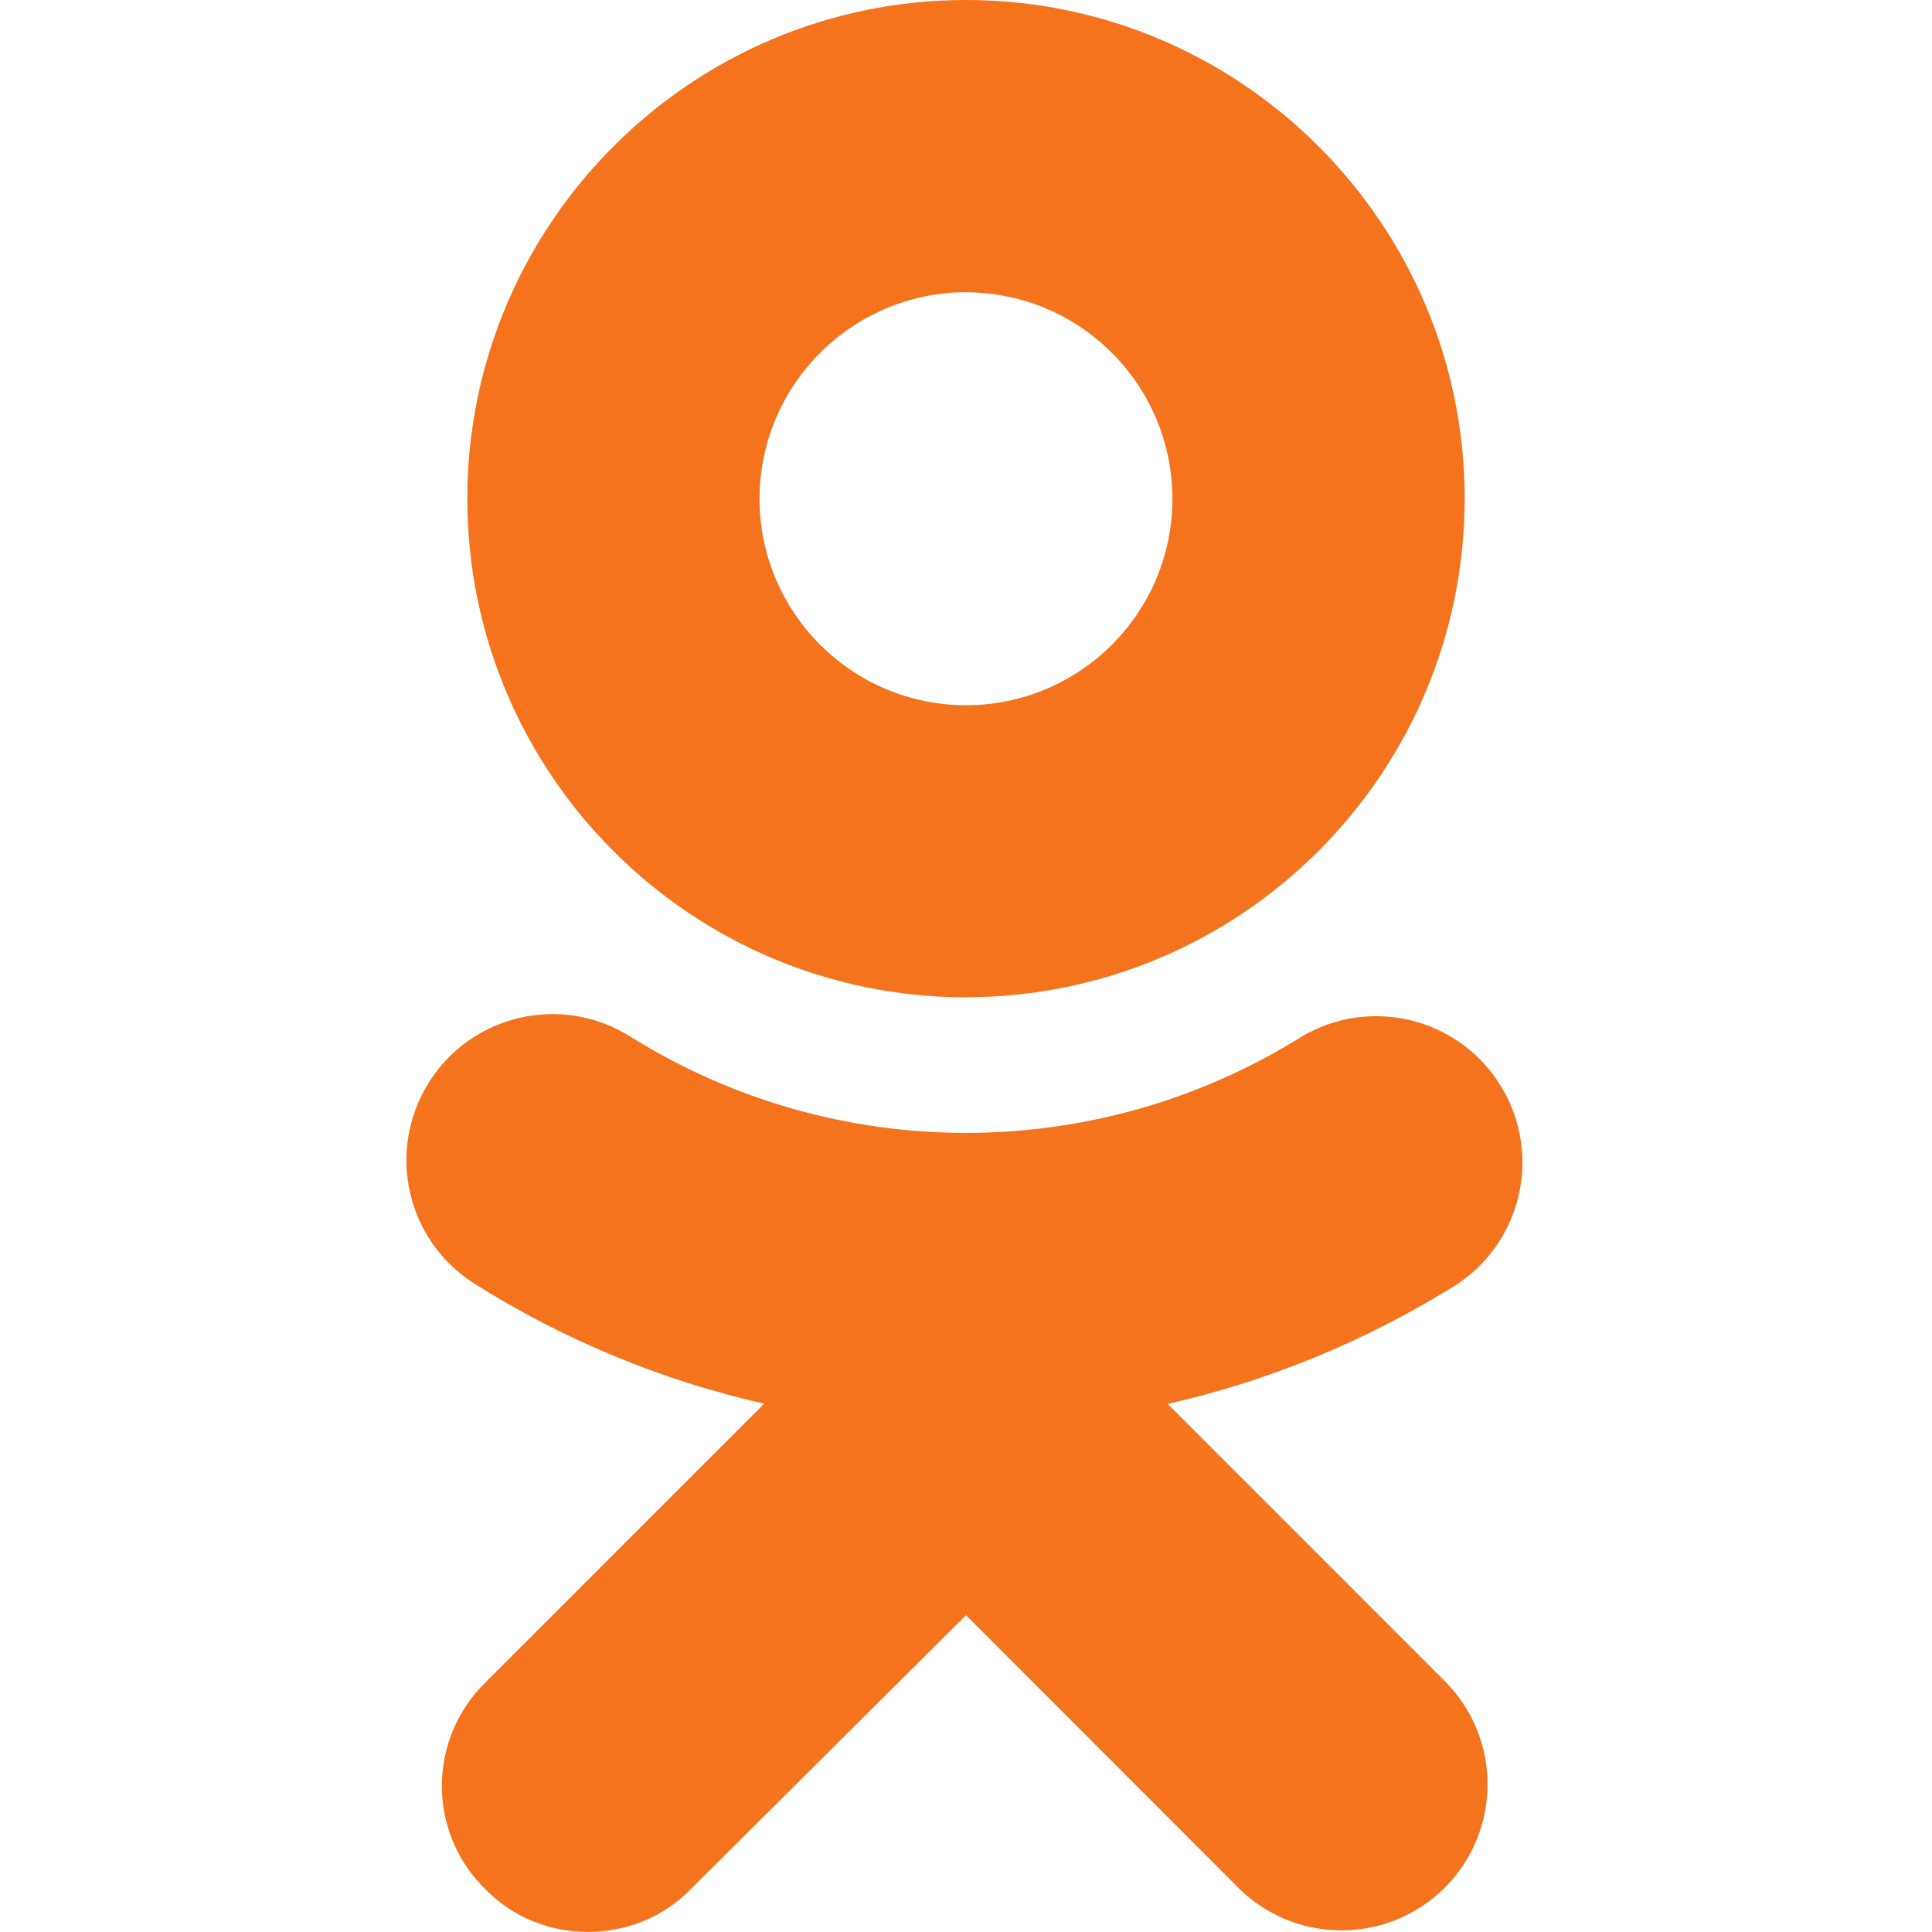
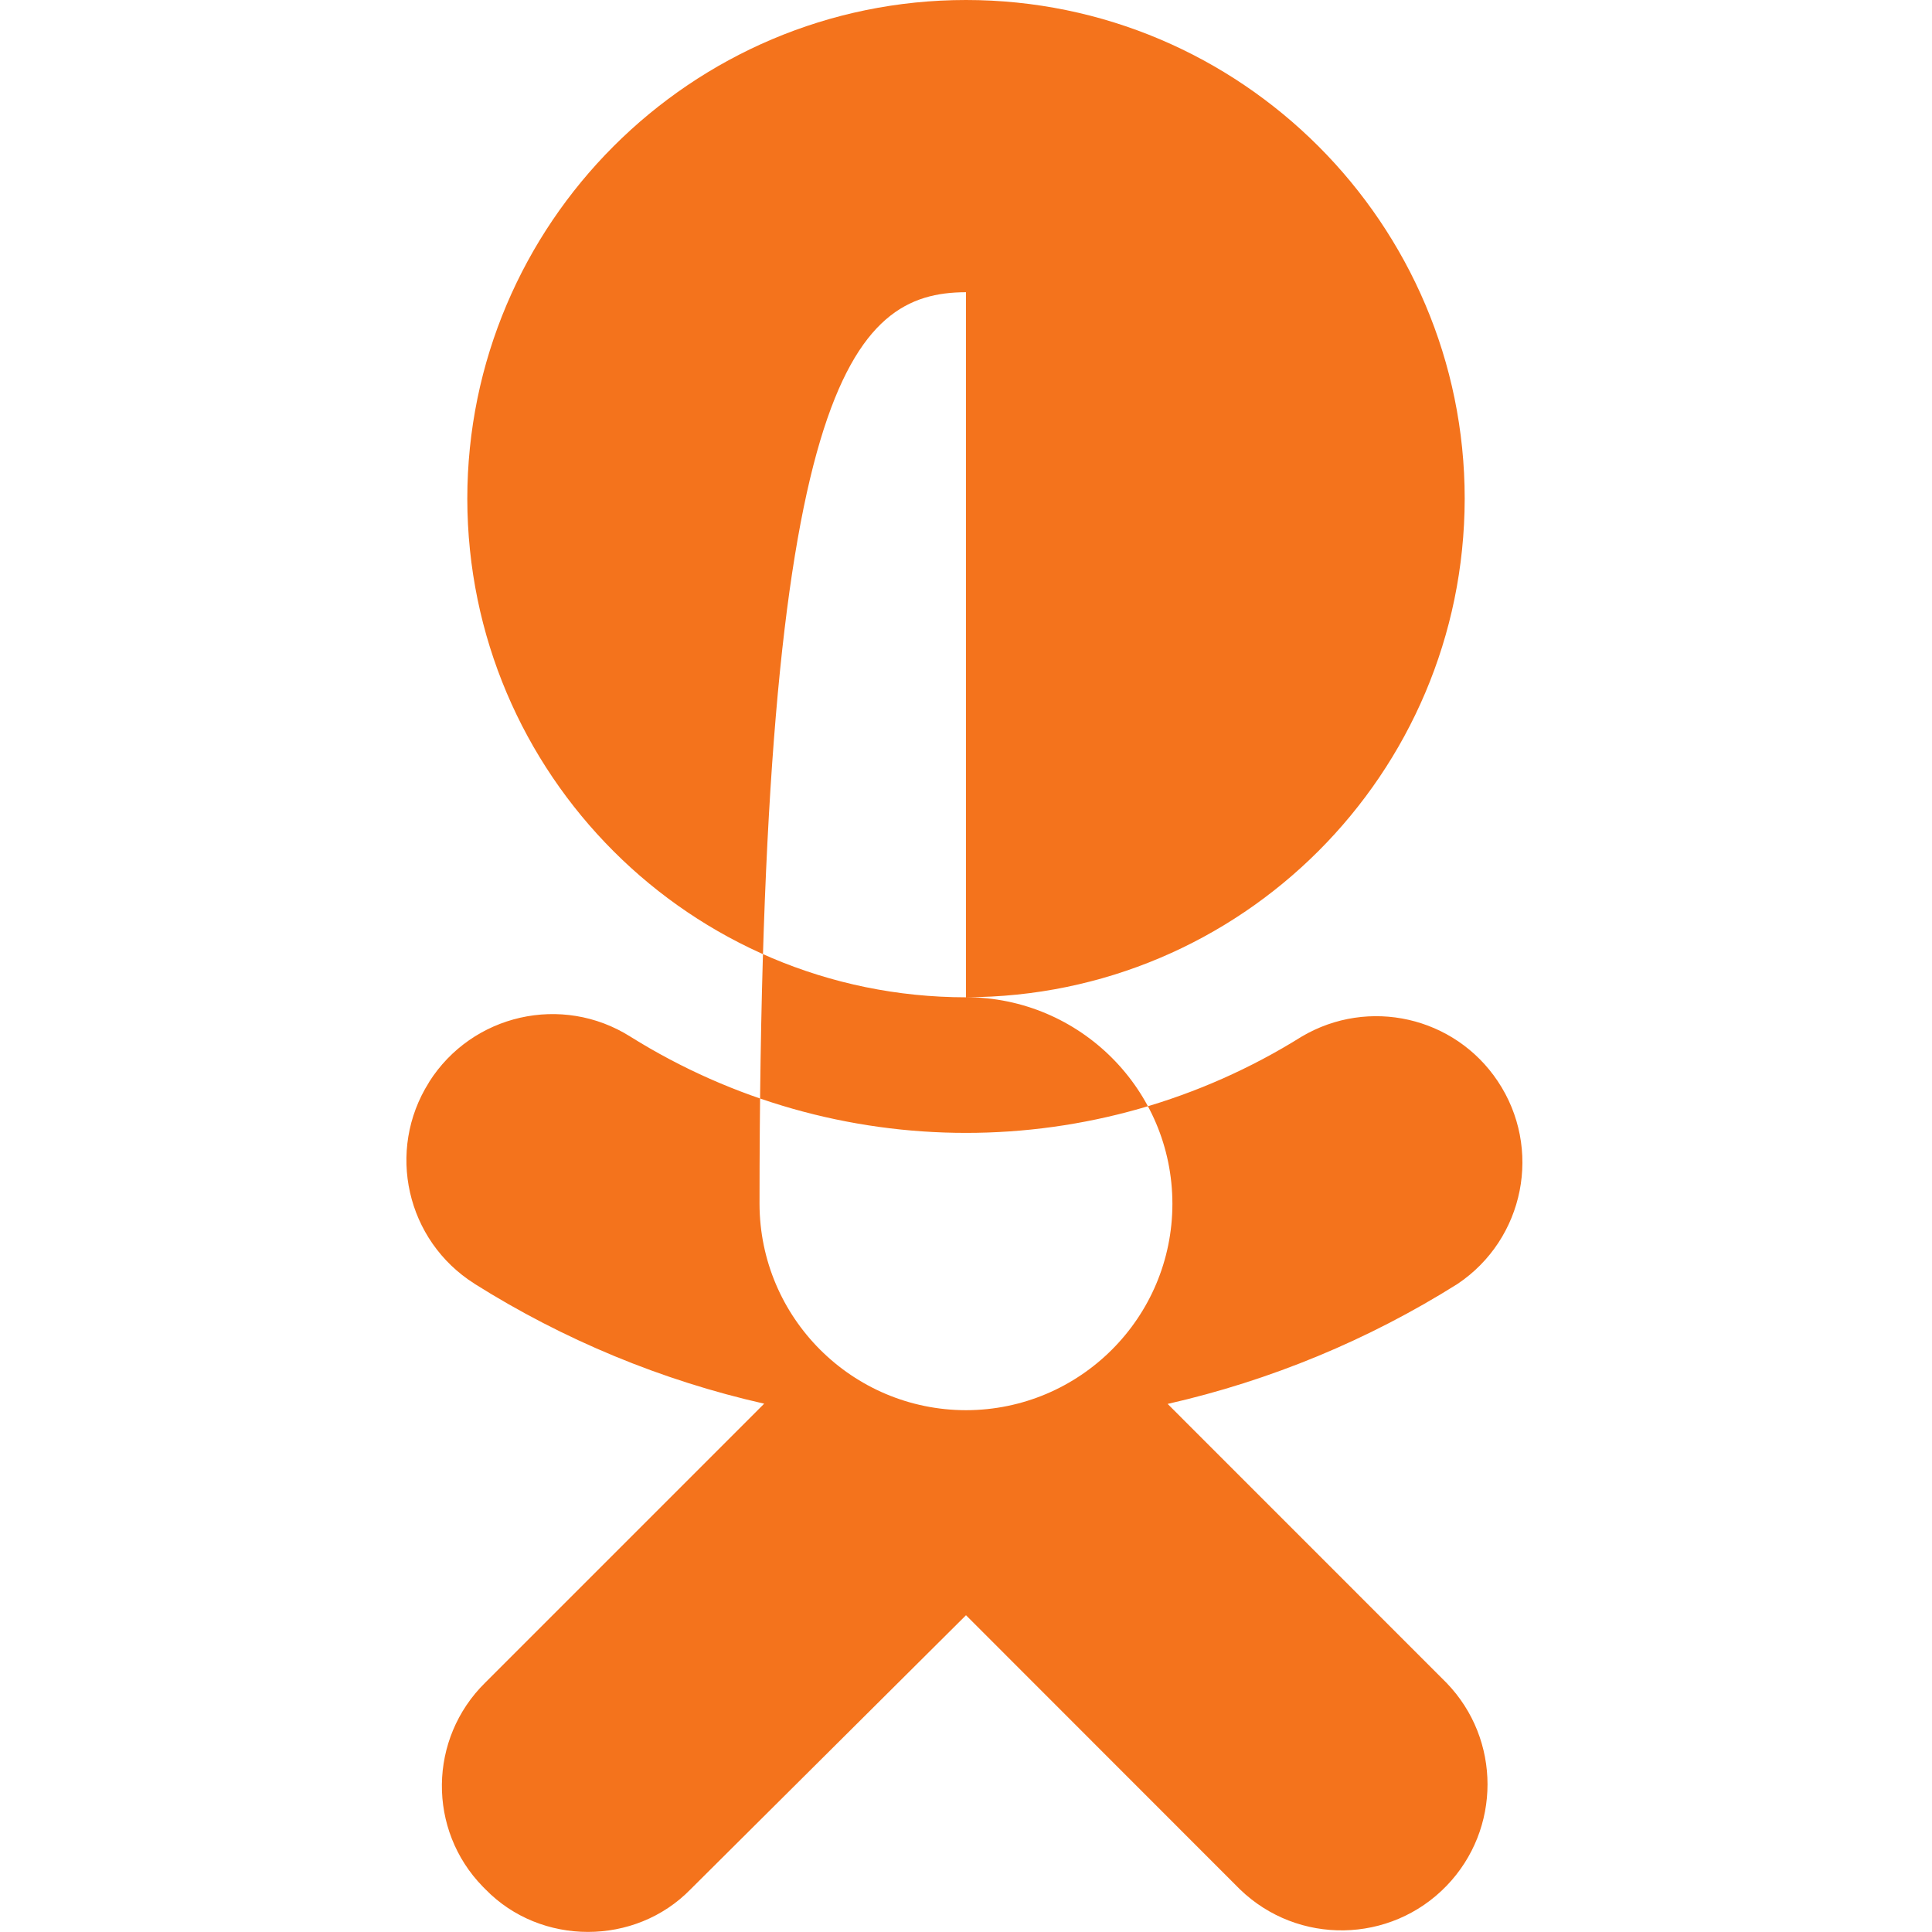
<svg xmlns="http://www.w3.org/2000/svg" role="img" viewBox="0 0 24 24">
  <g fill="#F4731C">
-     <path d="M14.505 17.44c1.275-.29 2.493-.794 3.6-1.49.834-.558 1.058-1.686.5-2.52-.536-.802-1.604-1.044-2.435-.553-2.55 1.595-5.79 1.595-8.34 0-.847-.534-1.965-.28-2.5.565 0 .002 0 .004-.002.005-.534.847-.28 1.966.567 2.5l.002.002c1.105.695 2.322 1.2 3.596 1.488l-3.465 3.465c-.707.695-.72 1.83-.028 2.537l.03.03c.344.354.81.53 1.274.53.465 0 .93-.176 1.275-.53L12 20.065l3.404 3.406c.72.695 1.87.676 2.566-.045.678-.703.678-1.818 0-2.52l-3.465-3.466zM12 12.388c3.42-.004 6.19-2.774 6.195-6.193C18.195 2.78 15.415 0 12 0S5.805 2.78 5.805 6.197c.005 3.42 2.776 6.19 6.195 6.192zm0-8.757c1.416.002 2.563 1.15 2.564 2.565 0 1.416-1.148 2.563-2.564 2.565-1.415-.002-2.562-1.148-2.565-2.564C9.437 4.78 10.585 3.633 12 3.63z" />
+     <path d="M14.505 17.44c1.275-.29 2.493-.794 3.6-1.49.834-.558 1.058-1.686.5-2.52-.536-.802-1.604-1.044-2.435-.553-2.55 1.595-5.79 1.595-8.34 0-.847-.534-1.965-.28-2.5.565 0 .002 0 .004-.002.005-.534.847-.28 1.966.567 2.5l.002.002c1.105.695 2.322 1.2 3.596 1.488l-3.465 3.465c-.707.695-.72 1.83-.028 2.537l.03.03c.344.354.81.53 1.274.53.465 0 .93-.176 1.275-.53L12 20.065l3.404 3.406c.72.695 1.87.676 2.566-.045.678-.703.678-1.818 0-2.52l-3.465-3.466zM12 12.388c3.42-.004 6.19-2.774 6.195-6.193C18.195 2.78 15.415 0 12 0S5.805 2.78 5.805 6.197c.005 3.42 2.776 6.19 6.195 6.192zc1.416.002 2.563 1.15 2.564 2.565 0 1.416-1.148 2.563-2.564 2.565-1.415-.002-2.562-1.148-2.565-2.564C9.437 4.78 10.585 3.633 12 3.63z" />
  </g>
</svg>